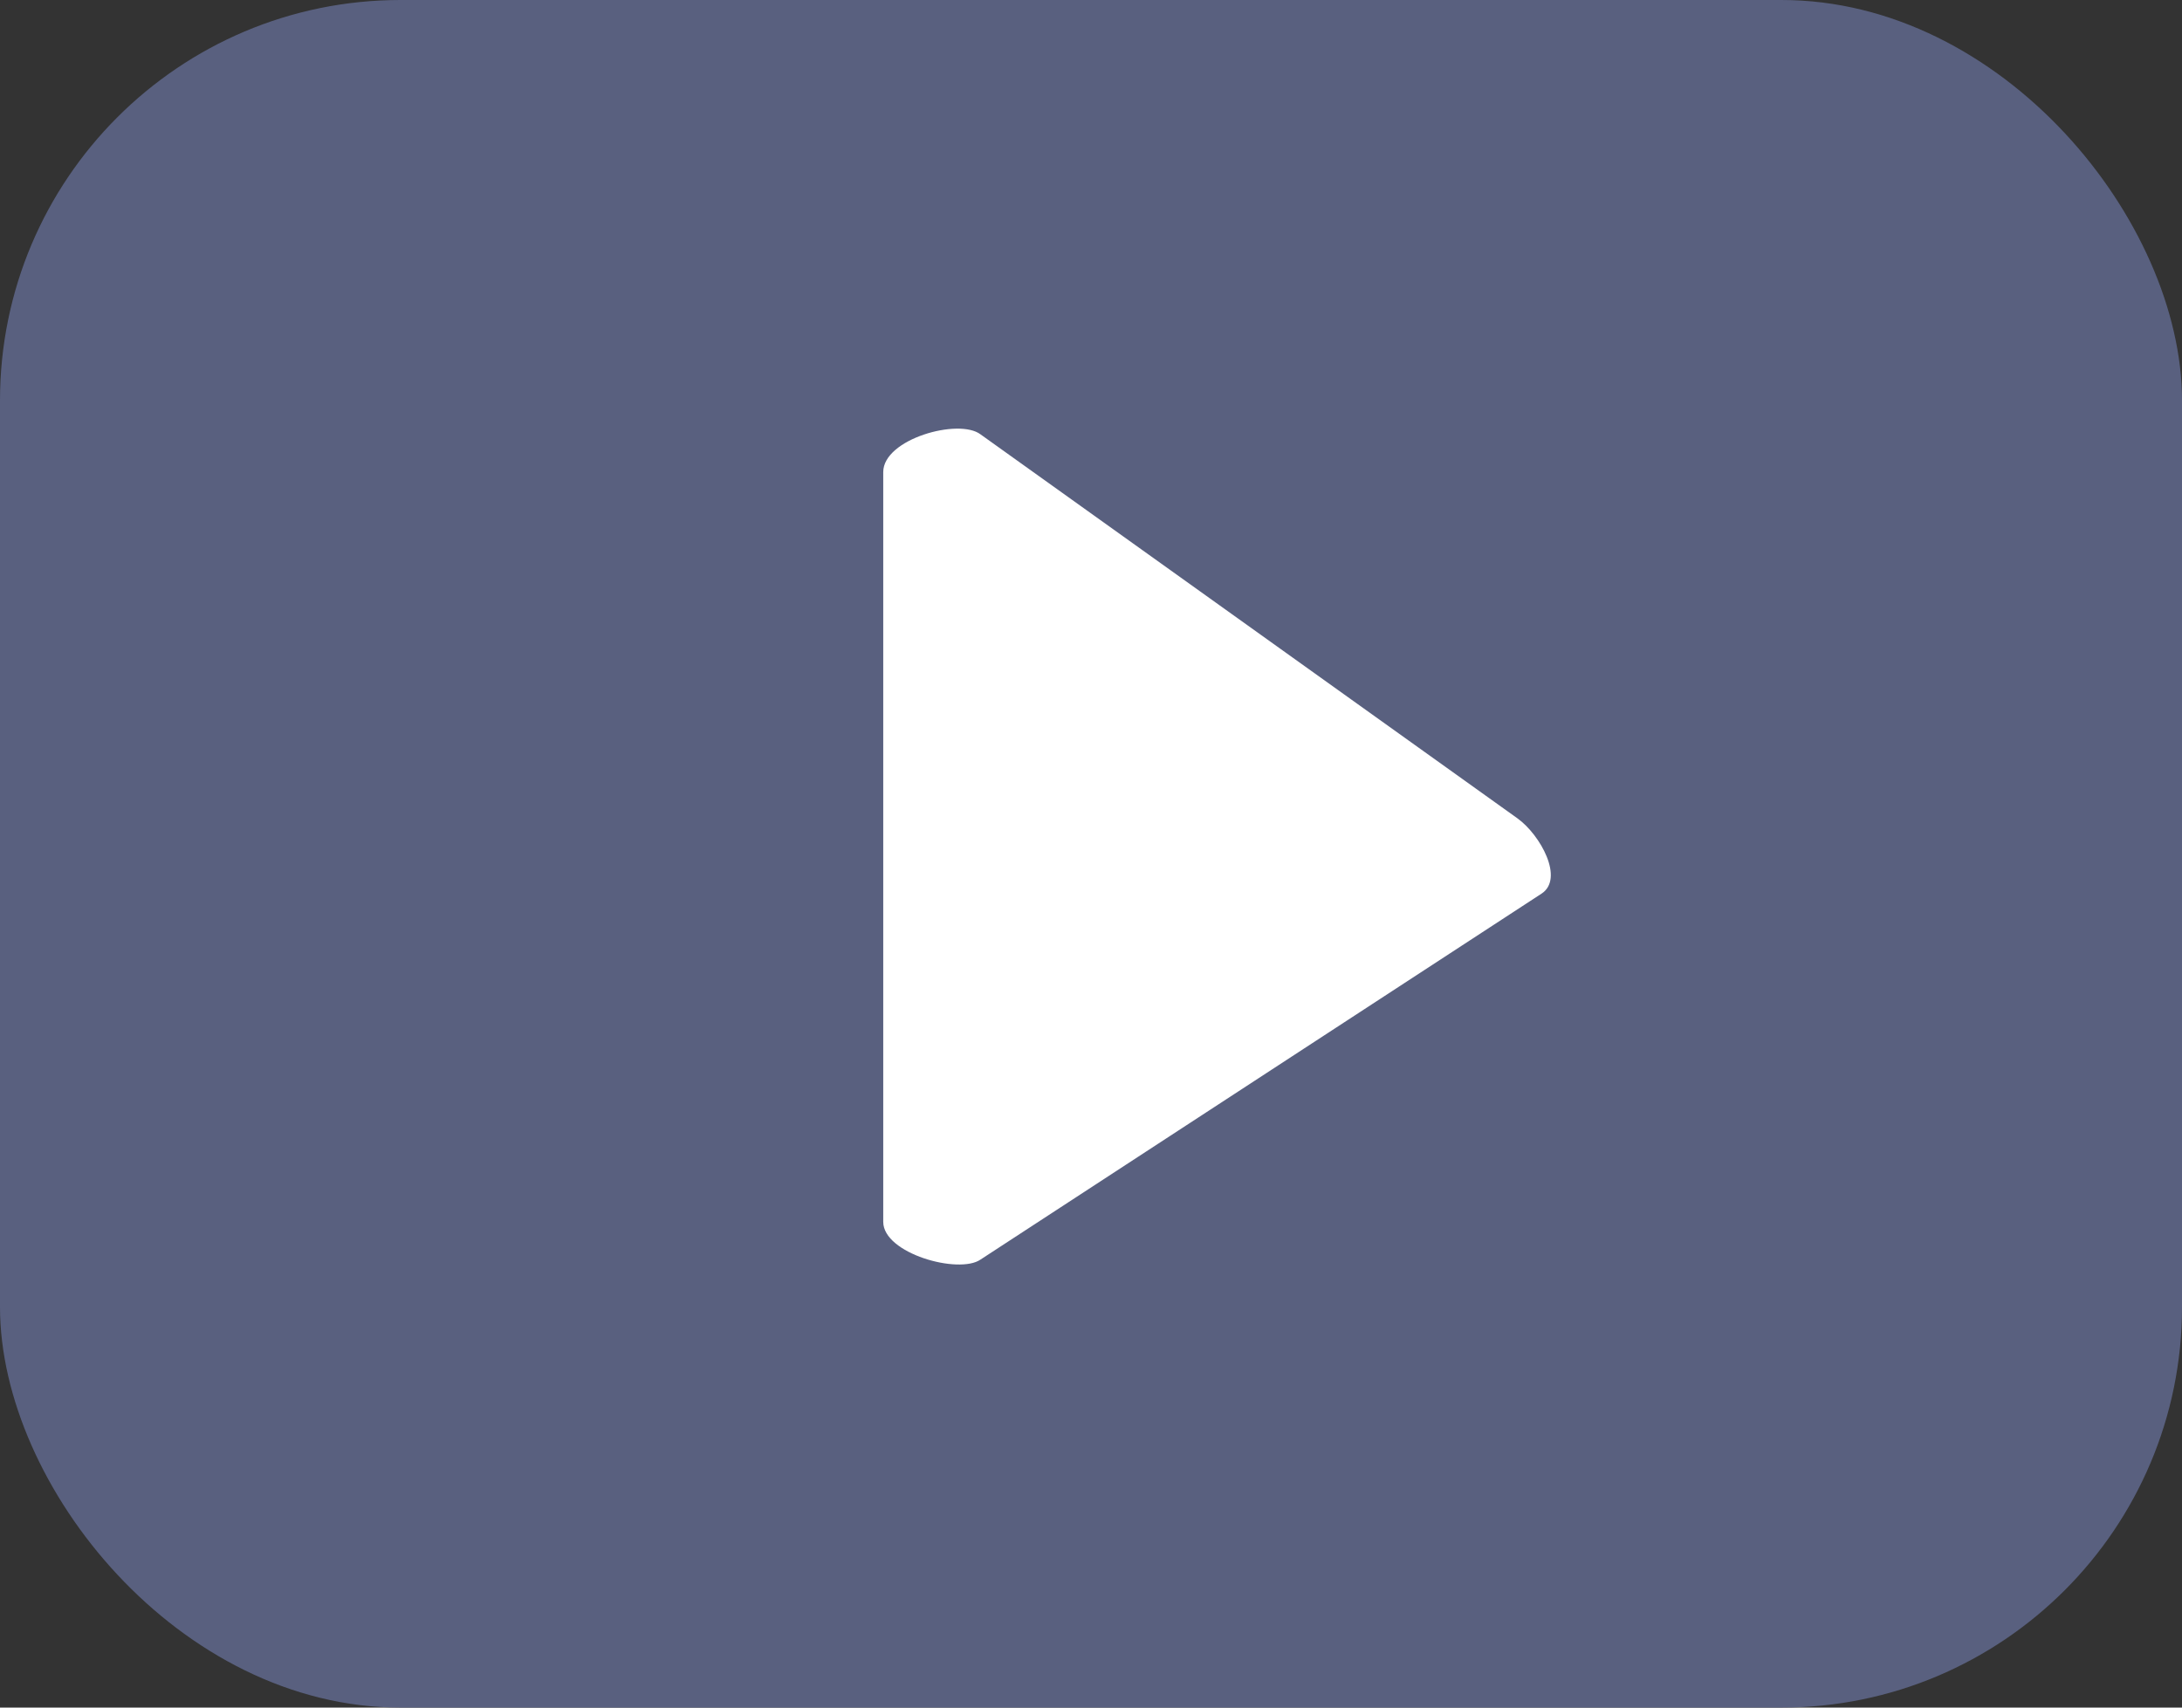
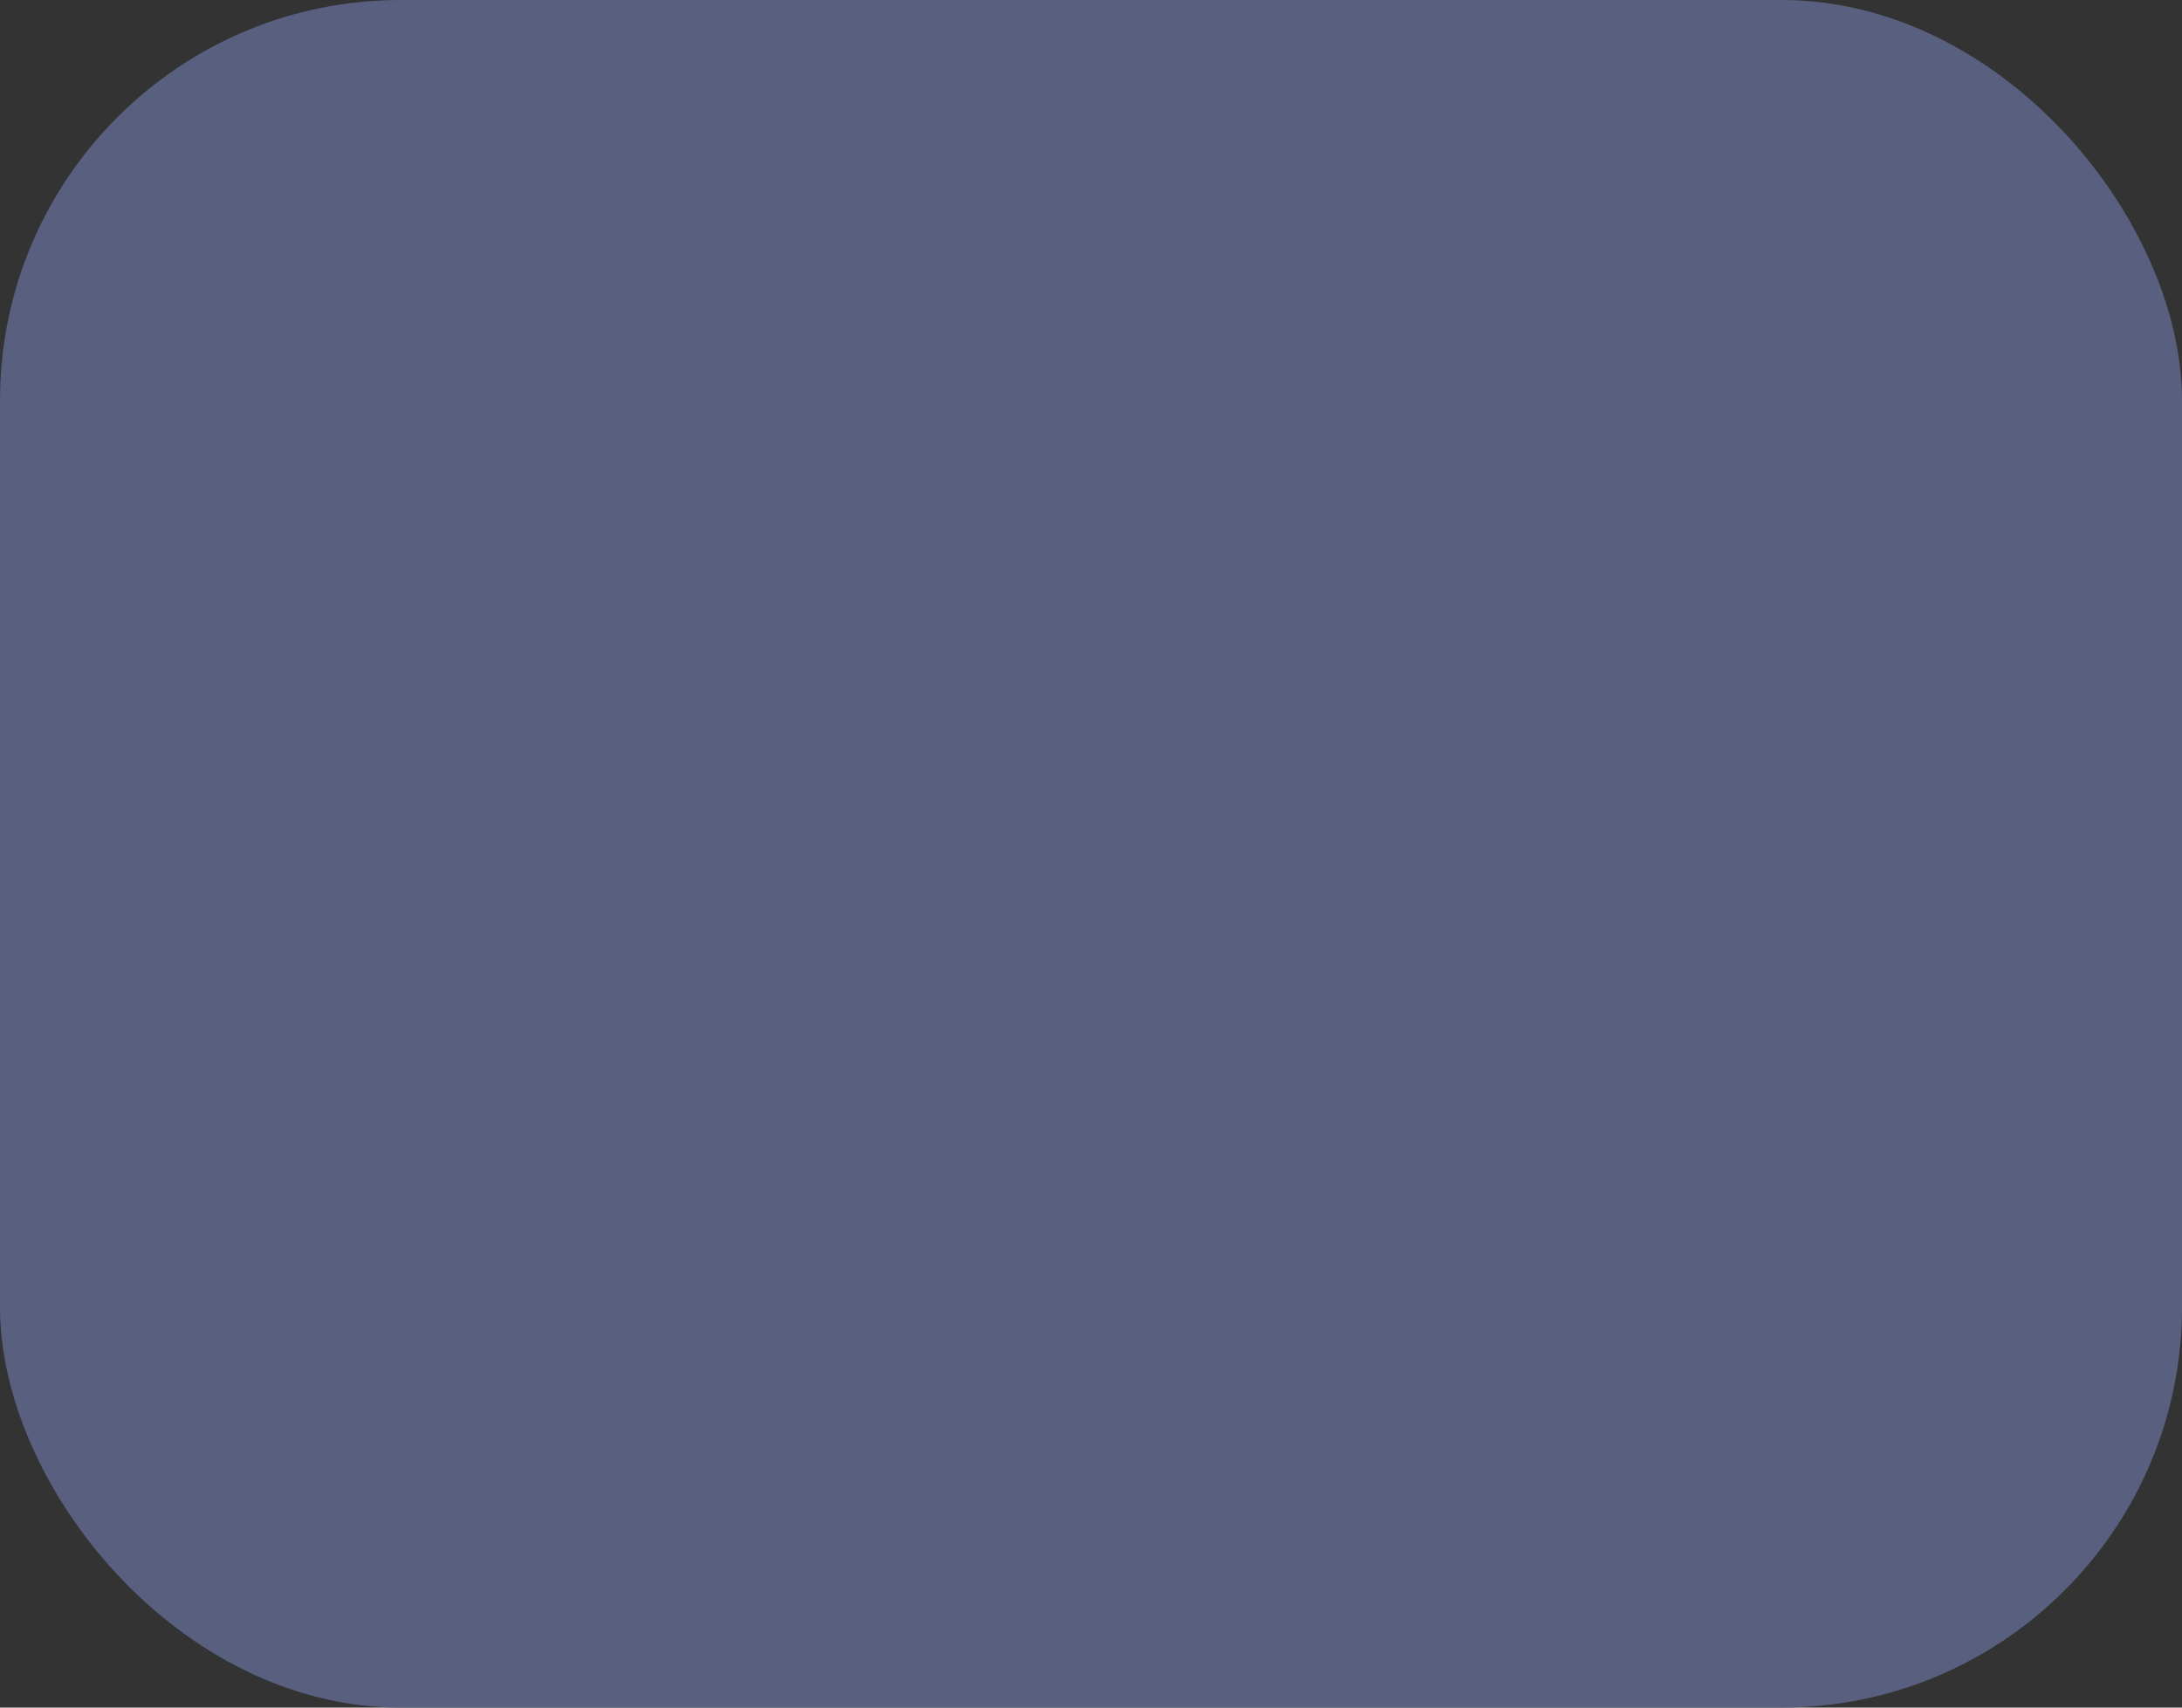
<svg xmlns="http://www.w3.org/2000/svg" width="23" height="18" viewBox="0 0 23 18" fill="none">
  <rect x="0" y="0" width="23" height="18" fill="#333333" stroke="none" />
  <rect width="23" height="18" rx="4.222" fill="#59607F" />
-   <path d="M16.249 9.42L10.336 13.277C10.107 13.436 9.31 13.214 9.31 12.88V4.976C9.31 4.627 10.107 4.405 10.336 4.579L15.996 8.627C16.237 8.801 16.491 9.262 16.249 9.42Z" fill="white" />
</svg>